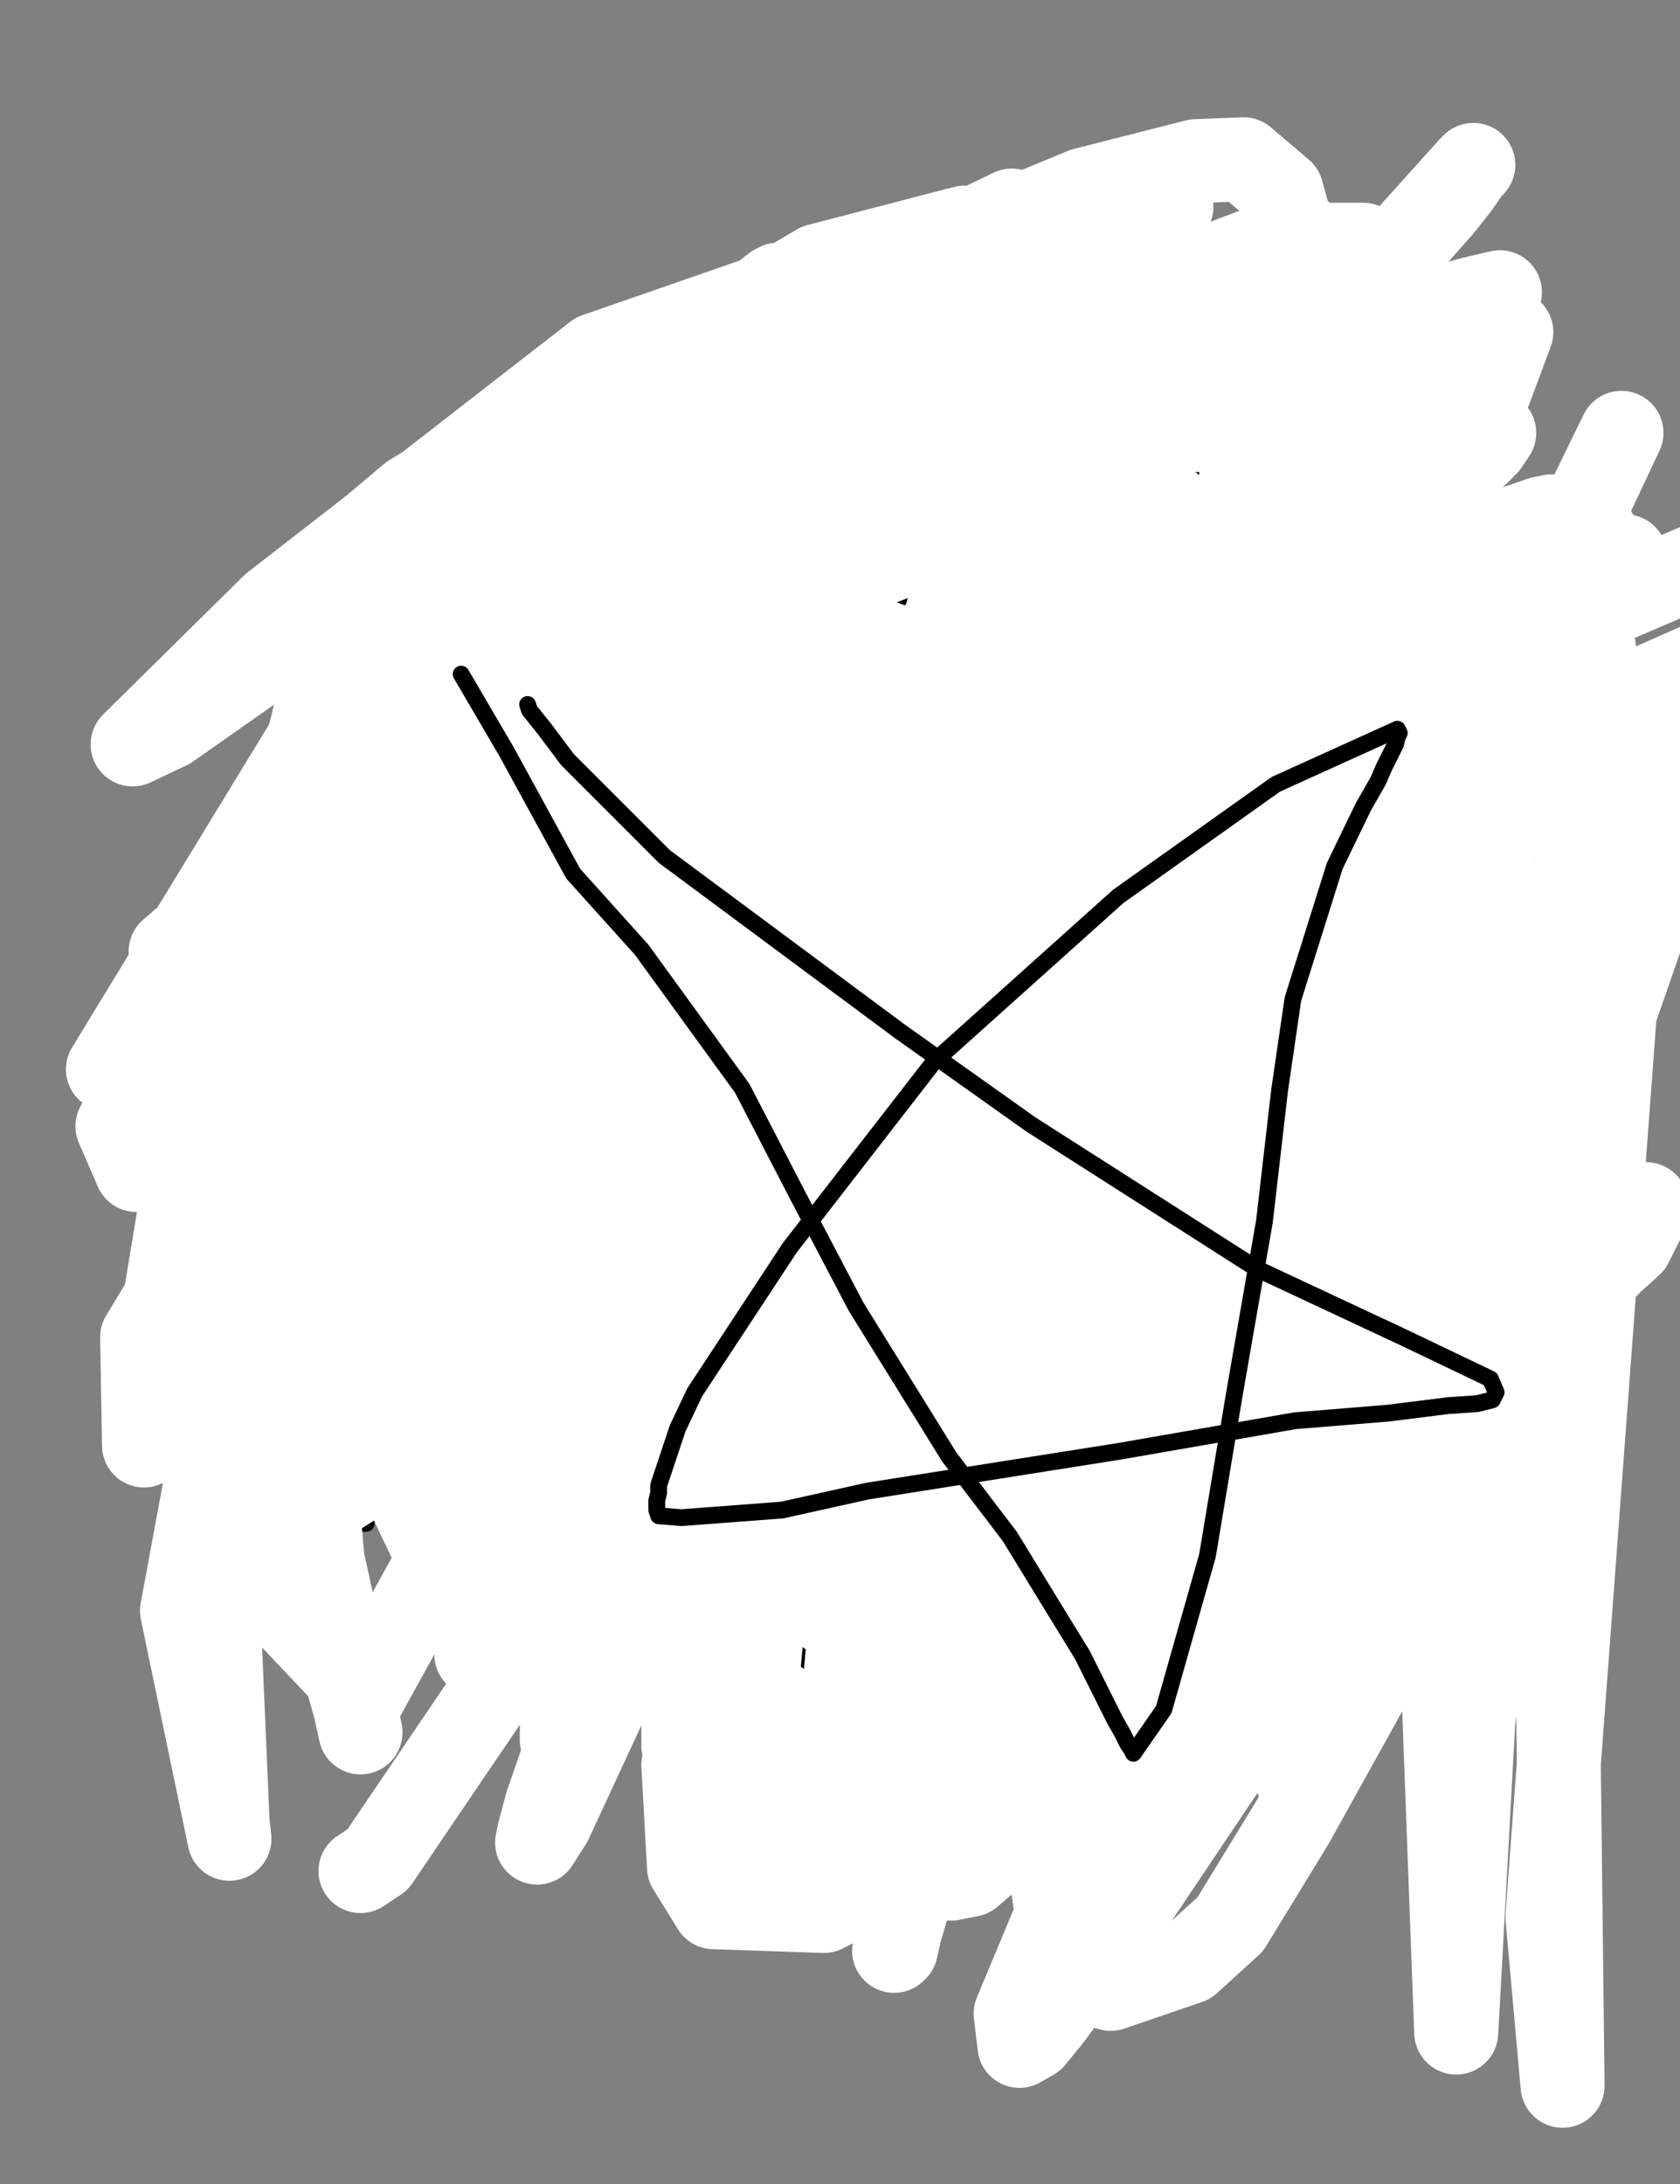
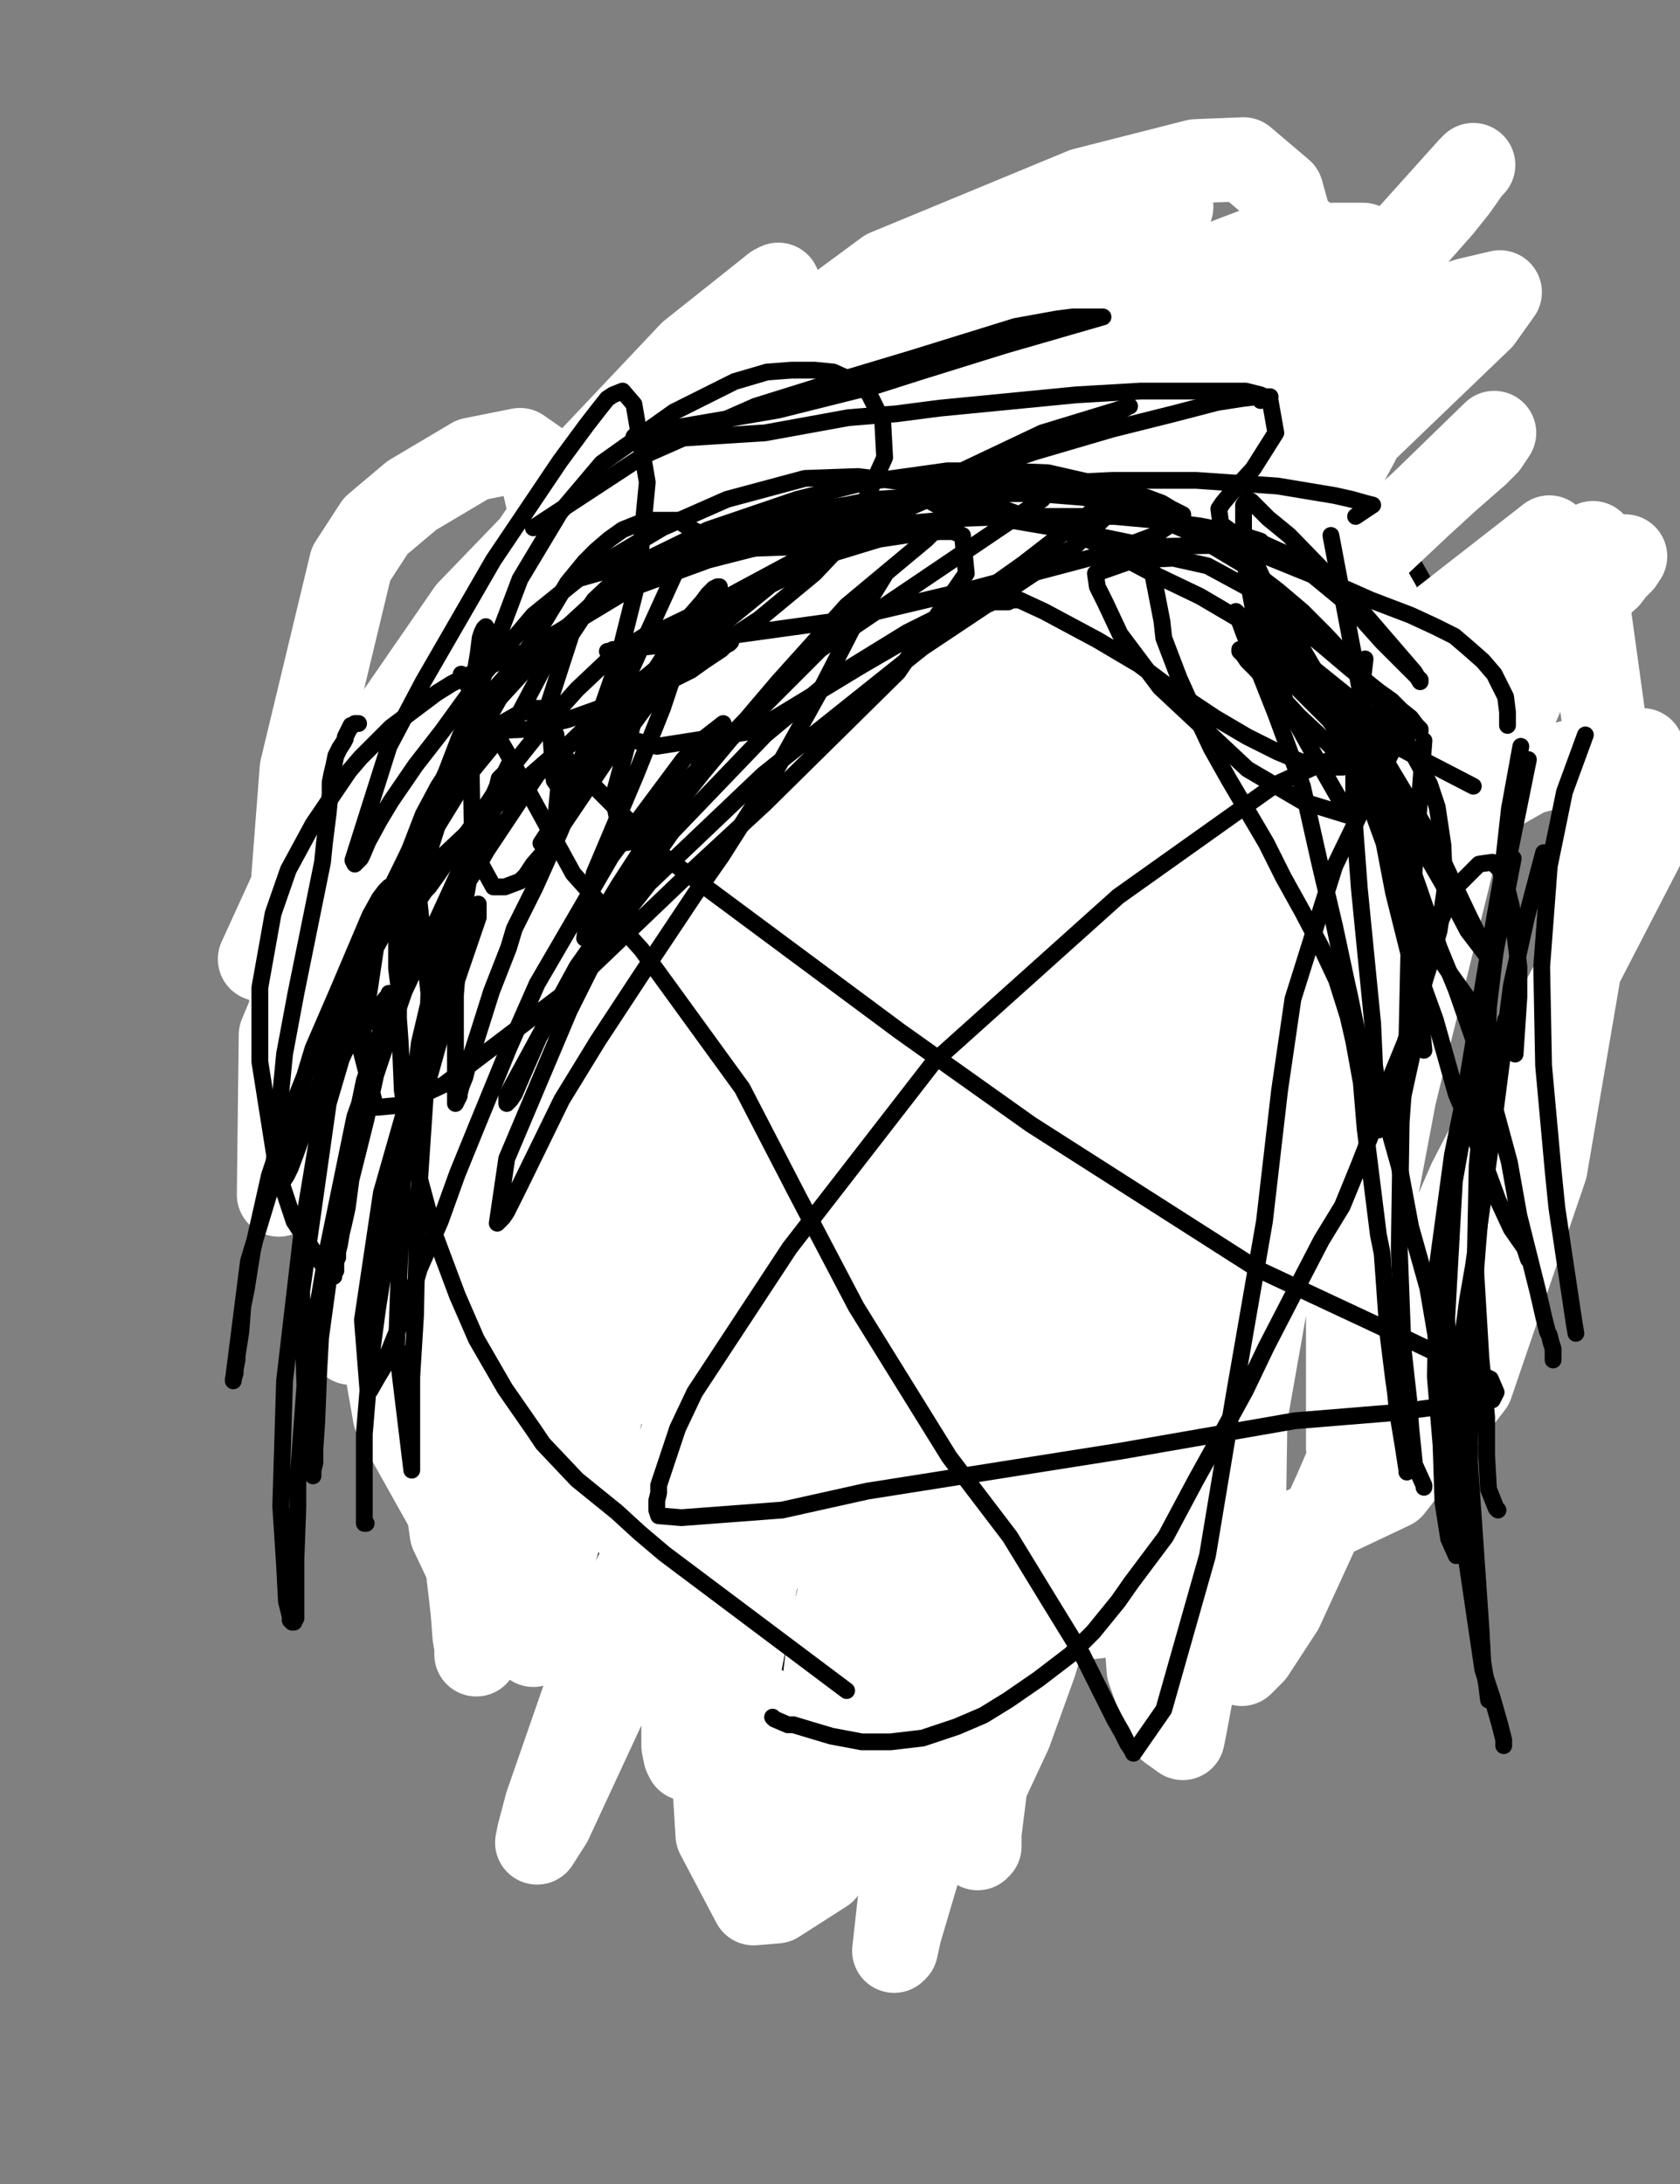
<svg xmlns="http://www.w3.org/2000/svg" baseProfile="full" height="520" version="1.1" width="400">
  <rect width="100%" height="100%" fill="#808080" stroke="none" />
  <defs>
    <style type="text/css">.path {fill: none; stroke-linejoin: round; stroke-linecap: round;}</style>
  </defs>
  <path class="path" d="M 211.08 395.73 L 195.71 388.49 L 191.64 386.69 L 188.92 384.88 L 180.33 379.90 L 171.29 373.11 L 158.18 359.09 L 146.42 344.16 L 133.31 320.64 L 127.43 309.33 L 124.72 302.09 L 117.94 276.31 L 116.58 271.79 L 110.70 250.98 L 106.18 236.50 L 101.66 224.29 L 98.49 208.91 L 97.59 205.74 L 97.14 200.77 L 97.14 194.43 L 97.14 188.10 L 98.04 180.86 L 98.95 178.15 L 100.75 173.62 L 103.01 169.10 L 105.28 165.03 L 108.44 160.05 L 111.61 155.53 L 115.22 151.01 L 120.65 146.03 L 125.17 142.41 L 130.14 138.34 L 135.57 134.27 L 141.90 130.65 L 146.87 127.94 L 150.49 126.13 L 158.63 122.06 L 164.05 119.79 L 169.93 116.63 L 175.36 114.37 L 183.50 111.20 L 190.73 108.49 L 196.16 106.22 L 203.84 103.96 L 209.27 102.15 L 216.05 100.34 L 223.74 98.53 L 226.00 98.08 L 233.69 96.72 L 239.56 95.82 L 249.06 94.91 L 257.20 94.91 L 265.34 94.91 L 272.57 97.18 L 280.26 101.25 L 287.49 106.68 L 295.18 113.46 L 299.70 118.89 L 308.29 132.01 L 315.52 146.03 L 321.40 164.58 L 325.47 179.05 L 329.99 196.70 L 333.61 211.17 L 334.97 223.84 L 334.97 234.69 L 334.06 242.84 L 333.16 246.00 L 330.45 254.14 L 326.83 262.74 L 322.31 271.33 L 317.33 279.02 L 311.91 286.26 L 305.58 294.86 L 297.89 307.07 L 289.75 317.47 L 285.68 322.45 L 273.47 341.00 L 270.76 345.52 L 264.43 356.38 L 259.46 364.97 L 255.39 372.21 L 252.68 377.64 L 249.96 381.26 L 246.35 384.42 L 241.82 387.59 L 237.76 389.40 L 233.23 390.30 L 229.16 390.30 L 227.36 390.30 L 225.09 390.30 L 223.29 389.85 L 222.38 389.40 L 221.48 388.95 L 220.57 387.14 L 220.12 377.19 L 220.12 372.66" stroke="#000000" stroke-width="4" />
  <path class="path" d="M 217.41 392.11 L 231.43 388.04" stroke="#000000" stroke-width="4" />
  <path class="path" d="M 219.22 401.61 L 221.93 385.33 L 221.93 383.07 L 221.93 381.26 L 221.93 374.47 L 221.93 372.21 L 221.48 366.33 L 221.03 360.45 L 220.57 355.02 L 220.57 351.85 L 220.12 349.14 L 220.12 346.43 L 220.12 342.81 L 220.12 341.45 L 220.12 339.19 L 220.12 337.38 L 220.12 336.02 L 220.12 334.66 L 220.12 333.76 L 220.12 331.95 L 220.12 328.78 L 221.93 325.62 L 222.38 324.71" stroke="#000000" stroke-width="4" />
  <path class="path" d="M 224.64 219.31 L 216.50 234.24 L 214.24 239.22 L 212.89 242.38 L 209.27 251.43 L 207.91 255.95 L 206.56 260.03 L 205.65 264.10 L 205.20 265.91 L 204.75 266.81 L 204.75 268.17 L 204.75 269.98 L 204.30 271.79 L 204.30 273.60 L 204.30 274.95 L 205.20 276.31 L 206.10 277.21 L 207.91 278.57 L 209.72 279.93 L 212.89 281.29 L 216.50 282.19 L 219.22 282.64 L 221.03 282.64 L 222.38 282.64 L 223.74 282.64 L 224.19 282.64 L 227.36 282.19 L 230.97 280.83" stroke="#000000" stroke-width="4" />
  <path class="path" d="M 192.99 350.95 L 185.76 336.02 L 184.85 332.85 L 183.05 328.33 L 182.14 325.62 L 181.69 321.55 L 181.69 317.93 L 181.69 316.57 L 181.69 315.21 L 181.69 313.86 L 181.69 312.95 L 182.14 312.50 L 182.14 311.59 L 182.59 311.59 L 184.40 311.14 L 186.66 311.14 L 189.83 311.14 L 192.09 311.59 L 194.35 312.50 L 196.16 313.40 L 197.51 314.31 L 198.87 314.76 L 199.77 315.67 L 200.68 316.12 L 201.58 316.57 L 202.49 317.02 L 203.39 317.47 L 203.84 317.47 L 206.10 317.47 L 208.37 316.57 L 210.17 315.67 L 213.34 313.86 L 216.96 312.05 L 220.12 310.24 L 222.83 308.43 L 225.09 306.62 L 227.81 305.26 L 230.07 303.90 L 231.88 303.00 L 233.69 301.64 L 235.49 300.74 L 237.30 299.83 L 238.21 298.93 L 239.56 298.02 L 240.02 298.02 L 240.92 297.12 L 241.82 296.67 L 242.28 296.21 L 243.18 296.21 L 244.09 296.21 L 245.44 296.21 L 247.70 297.57 L 249.51 300.29 L 251.77 302.55 L 253.13 304.81 L 254.94 307.52 L 255.84 309.33 L 256.29 310.69 L 256.75 312.05 L 256.75 312.50 L 257.20 313.86 L 257.20 314.76 L 257.20 316.12 L 257.20 317.93 L 257.20 320.64 L 256.75 323.36 L 256.29 326.97" stroke="#000000" stroke-width="4" />
  <path class="path" d="M 310.10 194.43 L 293.37 201.67 L 288.40 203.03 L 283.87 203.93 L 270.31 205.74 L 262.62 205.74 L 257.20 205.74 L 253.58 205.29 L 249.96 204.84 L 248.61 204.84 L 246.80 203.93 L 245.44 200.77 L 245.44 194.43 L 248.15 187.65 L 254.03 179.96 L 256.29 177.24 L 263.98 170.01 L 270.31 165.48 L 277.09 161.41 L 281.61 159.15 L 285.23 157.34 L 287.94 156.44 L 289.75 155.98 L 291.11 155.53 L 292.47 155.53 L 294.27 159.15 L 296.08 165.03 L 296.53 171.82 L 296.53 178.15 L 296.53 182.22 L 296.53 184.93 L 296.53 187.65 L 296.08 189.01 L 294.73 191.27 L 293.37 192.62 L 292.92 193.08" stroke="#000000" stroke-width="4" />
  <path class="path" d="M 181.24 227.46 L 167.22 231.07 L 161.34 232.88 L 152.75 234.69 L 137.83 237.86 L 131.95 238.31 L 122.91 238.76 L 117.48 237.86 L 113.41 233.34 L 110.25 218.41 L 114.32 202.58 L 120.20 192.62 L 127.88 185.84 L 140.54 180.41 L 149.13 179.51 L 156.82 180.41 L 162.70 183.58 L 166.77 187.20 L 169.48 190.36 L 173.10 194.89 L 174.00 197.15 L 175.36 203.93 L 175.36 206.65 L 174.45 210.27" stroke="#000000" stroke-width="4" />
  <path class="path eraser" d="M 260.81 338.74" stroke="#FFFFFF" stroke-width="20" />
  <path class="path eraser" d="M 259.74 337.62" stroke="#FFFFFF" stroke-width="20" />
  <path class="path eraser" d="M 213.79 426.49 L 211.08 400.71 L 213.34 379.45 L 218.31 360.45 L 233.69 316.57 L 255.84 276.31 L 268.05 255.95 L 286.59 231.07 L 298.34 216.15 L 302.86 211.62 L 306.03 208.46 L 307.39 207.10 L 307.84 208.91 L 293.82 237.86 L 273.47 278.57 L 257.20 316.12 L 244.54 351.40 L 240.02 365.88 L 238.66 371.31 L 237.76 375.83 L 236.85 378.54 L 236.40 379.45 L 236.40 378.09 L 241.82 344.16 L 258.10 294.40 L 281.61 242.84 L 304.22 206.19 L 309.65 198.96 L 315.52 191.27 L 316.43 189.91 L 317.33 189.91 L 319.59 201.67 L 315.52 234.24 L 305.13 281.29 L 292.47 335.12 L 286.14 379.45 L 283.42 404.33 L 282.07 411.57 L 281.61 413.83 L 278.45 411.57 L 273.47 397.54 L 270.76 360.00 L 277.54 307.07 L 296.53 253.69 L 315.98 212.98 L 334.06 189.46 L 339.94 183.12 L 343.56 179.96 L 346.27 178.15 L 348.08 178.15 L 349.44 193.53 L 343.11 209.81 L 324.57 252.34 L 301.06 301.64 L 284.33 344.16 L 272.12 372.21 L 266.69 380.35 L 261.27 384.88 L 252.68 385.78 L 241.37 368.14 L 238.21 326.07 L 252.68 269.98 L 265.79 240.57 L 301.96 179.96 L 311.46 169.55 L 318.24 162.77 L 321.85 159.60 L 325.92 158.70 L 329.09 169.10 L 316.43 203.93 L 293.82 252.79 L 268.50 309.78 L 249.51 365.42 L 243.18 386.23 L 232.33 420.16 L 231.43 421.97 L 230.97 422.42 L 229.16 408.40 L 229.62 369.04 L 237.30 314.76 L 259.91 257.76 L 283.87 210.72 L 295.18 194.43 L 309.19 177.24 L 318.24 165.48 L 321.85 161.41 L 326.83 157.79 L 329.09 156.89 L 329.54 159.15 L 313.26 191.72 L 279.80 234.24 L 261.72 261.38 L 225.55 315.21 L 198.87 364.07 L 180.78 393.92 L 178.98 398.90 L 178.52 400.71 L 178.07 400.71 L 180.78 369.50 L 183.95 348.69 L 202.04 296.21 L 230.07 243.29 L 258.55 195.79 L 282.52 161.86 L 301.06 138.79 L 307.84 131.56 L 310.10 127.94 L 312.81 124.32 L 313.26 122.96 L 309.19 129.75 L 277.54 167.29 L 230.97 222.03 L 191.64 286.26 L 163.15 340.09 L 151.85 371.76 L 152.75 378.09 L 153.66 382.16 L 153.66 382.61 L 157.27 372.21 L 169.03 337.83 L 189.38 296.21 L 218.31 254.14 L 232.78 234.24 L 258.10 197.60 L 281.16 170.01 L 300.15 151.46 L 310.10 141.96 L 314.62 138.34 L 316.43 137.44 L 315.52 138.34 L 281.61 171.82 L 258.55 194.43 L 216.50 256.41 L 182.14 325.62 L 166.77 380.35 L 162.70 410.66 L 162.70 415.64 L 163.15 417.90 L 163.60 418.80 L 164.05 418.80 L 173.10 398.90 L 183.05 357.73 L 202.04 310.24 L 224.19 267.26 L 234.14 249.62 L 252.68 221.57 L 265.79 203.93 L 275.74 193.98 L 284.78 184.93 L 291.11 180.86 L 293.82 179.05 L 294.73 178.60 L 296.53 182.67 L 286.59 210.27 L 259.01 247.81 L 235.95 297.12 L 216.05 339.64 L 199.77 369.95 L 194.35 380.80 L 192.09 384.42 L 191.64 384.88 L 190.28 381.71 L 192.99 352.31 L 208.82 312.05 L 235.95 265.91 L 249.96 243.74 L 276.64 204.39 L 299.25 170.01 L 316.43 151.01 L 323.66 143.77 L 325.92 141.06 L 327.28 139.25 L 327.28 138.79 L 314.62 150.10 L 277.09 191.72 L 241.82 251.43 L 218.76 310.69 L 206.56 354.57 L 202.04 377.64 L 202.04 382.16 L 202.04 383.07 L 202.04 383.97 L 203.39 379.00 L 213.79 342.81 L 230.52 294.86 L 250.87 243.74 L 266.24 199.41 L 274.38 180.41 L 285.68 146.94 L 292.92 128.84 L 296.53 118.44 L 297.44 113.01 L 297.89 109.39 L 286.59 108.94 L 270.31 118.89 L 232.33 157.34 L 174.45 245.55 L 149.13 298.02 L 136.93 334.66 L 135.57 353.66 L 135.57 359.09 L 136.02 361.81 L 137.83 361.81 L 141.00 345.97 L 154.56 281.74 L 163.15 257.31 L 193.44 186.74 L 216.50 151.46 L 237.30 124.77 L 251.32 110.75 L 257.20 104.41 L 259.91 101.70 L 262.17 99.89 L 245.44 127.94 L 207.46 174.53 L 186.66 202.12 L 151.39 260.48 L 131.05 303.90 L 121.10 336.93 L 121.10 342.35 L 120.65 345.97 L 120.65 346.43 L 127.88 310.69 L 136.47 289.88 L 156.82 238.31 L 194.35 165.03 L 219.67 130.65 L 238.21 105.32 L 252.22 91.75 L 262.17 81.80 L 264.88 79.08 L 266.24 77.27 L 266.24 76.82 L 213.34 118.44 L 164.96 170.91 L 124.72 222.48 L 98.95 257.31 L 88.09 278.12 L 84.93 280.83 L 82.67 282.64 L 80.86 282.64 L 79.96 255.50 L 102.11 199.86 L 122.01 167.74 L 143.26 144.67 L 164.05 122.96 L 202.04 95.82 L 225.09 79.08 L 242.28 66.42 L 246.80 63.25 L 249.06 61.44 L 249.96 60.99 L 229.62 77.72 L 189.83 110.29 L 145.06 152.82 L 106.18 193.08 L 76.34 235.60 L 74.08 243.74 L 73.17 249.17 L 73.63 251.43 L 92.16 255.50 L 119.29 240.12 L 167.67 193.98 L 204.75 158.70 L 236.85 130.20 L 262.62 107.58 L 268.95 103.51 L 271.21 101.70 L 273.02 100.80 L 253.58 114.37 L 212.89 147.84 L 166.32 190.36 L 111.15 246.00 L 81.76 274.05 L 74.53 280.83 L 70.46 283.10 L 66.39 284.45 L 66.84 246.45 L 94.42 180.86 L 125.62 131.56 L 141.00 108.94 L 164.51 84.06 L 179.88 71.84 L 184.40 68.23 L 185.31 67.77 L 167.67 87.68 L 118.84 142.86 L 90.81 179.51 L 70.01 215.24 L 65.49 223.38 L 62.77 227.46 L 61.87 228.36 L 76.34 196.70 L 111.61 145.58 L 149.13 106.68 L 168.58 93.56 L 178.98 89.03 L 186.66 89.03 L 191.18 101.25 L 185.76 143.32 L 164.51 198.05 L 142.80 244.19 L 133.31 264.10 L 124.27 274.05 L 109.34 276.31 L 97.59 253.69 L 99.40 220.22 L 118.84 171.36 L 143.71 140.15 L 164.51 127.48 L 180.33 121.60 L 187.57 121.60 L 192.09 125.67 L 182.59 165.93 L 153.66 212.53 L 131.05 237.86 L 103.92 256.41 L 88.09 260.48 L 82.67 242.38 L 103.01 191.27 L 141.90 144.67 L 160.89 129.75 L 172.65 125.67 L 179.88 126.58 L 183.50 151.91 L 156.82 220.22 L 141.90 250.53 L 121.55 282.64 L 109.34 291.24 L 102.56 286.26 L 121.55 220.22 L 152.75 168.20 L 180.33 134.27 L 198.42 117.53 L 202.49 114.37 L 204.30 113.91 L 184.40 149.20 L 144.16 204.39 L 114.32 246.45 L 100.30 261.83 L 94.88 265.45 L 93.07 250.53 L 112.51 203.03 L 161.79 138.34 L 186.21 115.27 L 201.13 102.60 L 204.75 100.34 L 194.80 108.49 L 150.49 149.20 L 109.80 195.79 L 94.42 212.98 L 91.71 216.60 L 90.35 217.50 L 102.56 192.17 L 149.59 131.56 L 176.72 103.51 L 184.85 95.37 L 188.02 92.20 L 187.57 93.56 L 151.85 135.63 L 116.13 190.81 L 84.48 246.91 L 76.34 272.24 L 74.98 281.29 L 74.98 284.00 L 98.49 259.57 L 144.16 194.43 L 212.89 112.56 L 253.58 70.49 L 274.38 51.94 L 278.90 49.23 L 259.91 83.61 L 212.89 156.44 L 166.77 257.76 L 155.01 298.48 L 154.56 304.36 L 172.65 272.69 L 218.31 178.60 L 267.60 108.94 L 296.99 84.96 L 306.93 81.80 L 308.74 97.18 L 260.81 164.58 L 206.56 237.86 L 164.96 285.81 L 141.00 303.90 L 128.79 307.07 L 138.73 256.86 L 193.44 177.24 L 276.19 108.94 L 334.97 75.92 L 349.44 71.39 L 357.12 69.58 L 352.60 75.92 L 285.23 140.60 L 224.19 217.05 L 190.73 271.79 L 169.93 309.33 L 159.99 326.97 L 157.27 330.14 L 173.55 270.43 L 230.52 176.79 L 289.75 108.94 L 320.50 84.96 L 325.92 79.53 L 325.02 80.89 L 258.55 145.13 L 199.32 237.41 L 191.18 276.31 L 195.25 293.50 L 209.27 303.00 L 248.15 293.50 L 303.32 237.86 L 352.60 170.91 L 374.76 136.08 L 379.28 129.29 L 373.40 139.70 L 340.39 216.60 L 324.12 302.55 L 321.40 337.38 L 320.95 344.62 L 320.95 305.71 L 345.82 204.84 L 359.38 162.32 L 366.62 147.39 L 377.92 142.86 L 383.80 185.39 L 367.97 278.12 L 350.34 329.69 L 331.35 354.12 L 296.99 370.40 L 273.93 372.66 L 261.72 351.85 L 290.66 255.50 L 332.71 201.67 L 363.90 184.03 L 385.16 178.60 L 391.03 178.60 L 391.03 201.67 L 349.89 281.29 L 317.79 355.47 L 305.13 383.07 L 298.34 393.47 L 295.63 396.19 L 296.53 337.38 L 311.91 250.53 L 306.48 241.93 L 261.72 292.60 L 223.74 380.35 L 215.60 404.78" stroke="#FFFFFF" stroke-width="20" />
  <path class="path" d="M 244.54 352.31" stroke="#000000" stroke-width="4" />
  <path class="path" d="M 243.45 351.19" stroke="#000000" stroke-width="4" />
  <path class="path" d="M 197.97 403.88 L 185.76 394.83 L 177.17 390.30 L 169.48 386.69 L 156.82 380.35 L 146.87 374.47 L 142.80 372.21 L 135.12 367.23 L 129.24 362.26 L 124.27 356.83 L 119.29 350.95 L 114.32 344.16 L 110.70 337.38 L 105.73 326.52 L 102.11 314.31 L 99.40 303.45 L 97.14 294.86 L 93.97 276.76 L 93.07 271.33 L 91.26 257.31 L 90.35 246.91 L 89.90 237.41 L 89.90 227.91 L 89.90 218.41 L 91.26 211.17 L 93.07 203.93 L 94.42 198.05 L 97.59 190.36 L 98.95 187.65 L 103.47 179.05 L 107.99 171.82 L 112.96 164.58 L 117.94 159.15 L 124.27 151.91 L 130.60 145.13 L 138.73 136.98 L 147.78 128.39 L 158.63 119.79 L 169.48 111.20 L 180.33 103.96 L 193.90 96.27 L 199.32 93.56 L 211.53 88.58 L 223.74 84.96 L 238.66 82.70 L 250.87 82.70 L 264.88 84.96 L 278.45 88.58 L 294.73 95.37 L 307.39 103.96 L 317.79 113.46 L 327.28 123.87 L 336.78 134.72 L 340.39 141.06 L 346.72 154.63 L 348.53 159.15 L 349.89 166.39 L 349.89 176.34 L 348.08 187.65 L 341.75 199.41 L 331.80 216.15 L 324.12 227.91 L 311.91 245.55 L 302.86 259.57 L 292.01 278.12 L 284.78 290.33 L 279.35 299.38 L 272.57 309.78 L 266.24 319.74 L 259.91 329.69 L 254.48 338.74 L 251.77 343.26 L 248.15 348.24 L 244.99 353.21 L 240.92 356.83 L 233.69 363.16 L 227.36 367.23 L 221.48 370.40 L 215.15 374.02 L 206.56 376.73 L 198.42 378.54 L 192.09 379.90 L 187.11 380.80 L 184.85 380.80" stroke="#000000" stroke-width="4" />
  <path class="path" d="M 176.26 384.88 L 190.73 380.35 L 199.77 374.92 L 220.57 353.21 L 229.62 340.54 L 234.59 331.05 L 240.47 322.00 L 248.15 310.24 L 254.03 302.55 L 257.65 298.48 L 258.10 298.02" stroke="#000000" stroke-width="4" />
  <path class="path eraser" d="M 223.74 279.02" stroke="#FFFFFF" stroke-width="20" />
  <path class="path eraser" d="M 223.08 279.23" stroke="#FFFFFF" stroke-width="20" />
  <path class="path eraser" d="M 198.42 384.88 L 210.63 348.24 L 220.12 327.88 L 234.14 307.52 L 268.50 268.17 L 300.60 236.95 L 312.36 227.46 L 321.40 221.12 L 325.92 218.41 L 329.09 217.50 L 329.99 219.31 L 318.69 247.81 L 297.44 291.69 L 273.02 336.47 L 251.77 373.57 L 238.21 400.26 L 233.23 407.95 L 230.97 410.66 L 227.81 411.57 L 222.38 395.73 L 222.38 378.54 L 231.43 333.31 L 250.87 282.64 L 273.93 238.76 L 285.68 218.86 L 288.85 214.34 L 290.20 212.53 L 292.47 212.08 L 295.63 217.96 L 295.63 232.43 L 285.68 275.41 L 259.01 354.57 L 246.35 396.19 L 240.47 412.47 L 234.14 426.04 L 230.52 429.21 L 226.90 429.66 L 219.67 399.80 L 224.64 355.47 L 241.82 303.45 L 262.62 260.03 L 271.67 245.55 L 282.52 232.43 L 291.11 222.93 L 301.51 217.50 L 308.29 217.05 L 310.10 218.41 L 315.52 233.34 L 305.13 265.91 L 278.00 310.69 L 263.08 337.83 L 233.23 389.40 L 209.27 427.85 L 196.16 445.49 L 184.85 452.73 L 179.43 453.18 L 170.84 436.90 L 168.58 401.16 L 172.19 357.73 L 187.57 310.69 L 199.77 287.62 L 229.62 245.55 L 259.01 210.27 L 282.07 184.93 L 293.37 172.72 L 298.34 167.74 L 300.60 165.48 L 301.06 165.03 L 289.75 176.34 L 250.42 217.50 L 207.01 277.67 L 166.32 341.45 L 141.45 397.09 L 130.14 429.66 L 128.34 436.44 L 127.88 438.71 L 131.05 433.73 L 148.68 395.73 L 173.10 338.28 L 192.09 306.62 L 235.95 237.86 L 278.45 178.15 L 317.79 138.79 L 344.46 114.37 L 351.70 108.03 L 353.96 105.77 L 355.77 103.06 L 339.49 118.89 L 294.27 161.41 L 246.35 223.84 L 207.46 294.40 L 183.95 355.47 L 175.36 400.71 L 174.91 423.33 L 177.62 427.40 L 191.18 422.87 L 216.96 385.33 L 243.18 332.40 L 259.01 303.45 L 292.92 242.38 L 325.02 189.46 L 350.34 153.72 L 359.84 141.96 L 362.55 138.79 L 363.90 137.44 L 364.36 137.44 L 351.70 161.86 L 317.79 211.62 L 299.70 242.84 L 265.79 312.05 L 244.99 376.28 L 235.04 421.97 L 233.23 436.44 L 233.23 439.61 L 232.78 440.06 L 236.40 406.59 L 249.51 348.69 L 280.26 274.05 L 315.98 205.29 L 331.80 179.96 L 354.86 146.48 L 362.55 136.98 L 366.62 131.56 L 368.43 128.39 L 368.88 127.94 L 338.13 151.91 L 286.59 207.10 L 263.53 244.19" stroke="#FFFFFF" stroke-width="20" />
  <path class="path eraser" d="M 191.64 442.33 L 191.64 428.75 L 194.35 416.09 L 197.06 393.92 L 208.82 332.40 L 226.90 280.38 L 257.65 228.81 L 268.95 216.15 L 293.37 189.46 L 306.48 177.24 L 338.13 157.79 L 351.70 150.55 L 355.77 149.20 L 358.03 149.20 L 343.11 190.81 L 326.83 213.88 L 291.56 273.14 L 254.03 340.09 L 230.52 403.42 L 223.74 427.85 L 214.24 459.97 L 213.34 464.04 L 212.89 464.49 L 215.60 440.06 L 226.45 394.38 L 244.54 336.47 L 275.28 272.24 L 311.46 209.36 L 349.89 165.03 L 367.07 151.46 L 382.89 137.44 L 384.25 135.63 L 386.06 133.82 L 386.96 132.46 L 382.44 135.17 L 349.89 168.20 L 307.39 222.93 L 271.21 278.57 L 247.25 327.43 L 237.30 350.50 L 235.95 353.21 L 235.04 353.66 L 229.62 339.19 L 228.26 299.38 L 238.66 249.62 L 260.81 189.01 L 287.04 133.36 L 312.36 89.49 L 332.71 60.99 L 343.11 49.23 L 346.72 44.70 L 349.89 40.18 L 350.79 39.27 L 349.89 40.18 L 321.85 71.39 L 277.09 118.89 L 250.42 149.20 L 190.28 229.26 L 158.63 293.95 L 139.64 342.81 L 130.60 374.92 L 127.88 387.14 L 127.43 390.76 L 126.98 391.66 L 129.24 378.09 L 131.95 357.28 L 150.49 304.81 L 183.95 241.93 L 222.83 186.74 L 261.27 142.86 L 292.92 110.75 L 311.46 95.37 L 317.79 91.30 L 320.95 89.03 L 321.85 89.03 L 317.79 96.72 L 264.43 149.20 L 242.73 176.79 L 197.51 232.88 L 163.15 293.95 L 137.38 342.81 L 125.17 372.66 L 121.10 379.90 L 118.39 382.61 L 116.13 383.07 L 107.54 364.97 L 104.82 345.97 L 111.15 296.67 L 131.05 235.60 L 157.72 180.41 L 184.85 135.63 L 211.53 102.60 L 235.04 81.34 L 249.06 68.23 L 254.94 63.70 L 258.55 60.99 L 259.01 60.54 L 258.55 61.44 L 227.81 89.94 L 184.40 135.17 L 144.16 192.62 L 112.96 241.48 L 95.33 281.74 L 87.64 304.81 L 84.93 313.86 L 84.02 317.93 L 84.02 319.28 L 83.57 319.74 L 83.57 307.98 L 93.97 267.72 L 114.32 217.05 L 140.09 171.36 L 167.67 133.36 L 191.64 106.22 L 203.39 96.72 L 210.63 94.46 L 207.91 127.48 L 199.77 147.39 L 159.53 255.50 L 154.11 281.29 L 142.80 322.45 L 140.54 337.38 L 135.57 353.21 L 131.05 359.54 L 122.91 363.16 L 106.63 359.54 L 93.97 336.93 L 86.29 293.05 L 93.52 233.34 L 110.25 179.51 L 134.21 139.25 L 159.08 112.10 L 179.88 94.91 L 193.90 88.13 L 203.84 86.32 L 207.01 86.32 L 210.17 105.32 L 204.75 122.06 L 182.14 163.22 L 156.37 212.08 L 137.38 251.43 L 122.01 282.64 L 113.87 294.40 L 103.92 302.09 L 91.71 305.26 L 84.93 303.45 L 72.27 269.52 L 71.82 252.79 L 75.43 217.50 L 80.86 201.22 L 94.88 170.91 L 111.61 147.39 L 117.94 141.06 L 122.01 137.89 L 125.62 137.44 L 131.95 150.55 L 128.34 185.84 L 118.39 235.60 L 109.34 307.52 L 109.34 345.52 L 111.15 371.76 L 112.51 383.52 L 112.96 389.40 L 113.41 392.11 L 113.41 393.47 L 113.41 393.92 L 113.41 376.28 L 113.41 309.78 L 116.58 257.76 L 116.58 217.50 L 115.22 193.08 L 110.70 179.05 L 108.44 173.17 L 107.08 170.91 L 106.18 169.55 L 101.66 173.17 L 93.97 199.86 L 91.26 230.17 L 91.26 259.57 L 91.71 290.33 L 92.16 296.67 L 92.16 299.38 L 88.09 298.93 L 75.43 277.67 L 68.20 230.17 L 71.82 183.12 L 83.57 134.27 L 89.45 125.22 L 98.04 117.98 L 112.51 109.39 L 123.81 107.13 L 128.34 110.29 L 133.76 133.36 L 126.07 185.39 L 118.39 224.74 L 113.87 255.05 L 109.80 278.12 L 107.54 285.36 L 103.01 290.33 L 97.59 292.14 L 87.64 266.36 L 93.07 224.29 L 122.91 155.98 L 148.68 122.51 L 185.31 83.61 L 211.08 64.61 L 258.10 45.16 L 284.78 38.37 L 296.08 37.92 L 305.13 45.61 L 310.55 65.06 L 304.22 105.77 L 282.07 148.75 L 266.69 173.17 L 263.08 179.05 L 261.27 179.96 L 259.01 165.48 L 263.98 127.03 L 275.28 100.34 L 292.92 74.11 L 309.19 60.99 L 317.33 58.27 L 324.57 58.27 L 328.64 68.68 L 319.59 111.65 L 303.77 150.55 L 296.08 164.13 L 291.56 167.74 L 271.21 165.48 L 248.15 141.96 L 239.56 122.96 L 234.14 100.34 L 235.49 87.22 L 244.99 77.27 L 263.53 69.58 L 282.52 69.13 L 295.18 76.37 L 306.48 89.03 L 311.46 96.27 L 313.72 106.22 L 312.81 113.91 L 308.29 116.18 L 291.56 101.25 L 283.87 91.75 L 273.02 75.46 L 272.12 72.75 L 274.83 69.58 L 289.75 67.32 L 310.10 75.01 L 315.52 79.99 L 321.85 92.20 L 323.21 105.32 L 317.33 116.18 L 286.14 127.48 L 260.36 122.06 L 244.54 112.10 L 233.23 99.44 L 229.16 87.22 L 230.97 76.37 L 244.99 66.87 L 261.72 62.34 L 278.90 61.89 L 301.06 67.32 L 316.43 72.30 L 323.21 75.01 L 328.64 78.18 L 330.45 79.53 L 331.35 82.25 L 320.05 90.39 L 285.23 100.34 L 268.05 101.70 L 259.01 101.70 L 255.39 100.80 L 254.03 99.44 L 252.68 98.08 L 251.77 94.91 L 254.48 85.87 L 270.31 72.75 L 288.85 63.25 L 301.96 58.27 L 306.93 56.92 L 310.10 56.46 L 311.00 56.46 L 307.39 61.44 L 288.40 78.18 L 273.47 88.58 L 265.79 93.56 L 259.46 96.72 L 256.29 97.18 L 253.58 97.18 L 251.32 94.46 L 257.65 82.25 L 286.59 67.32 L 301.51 65.96 L 312.81 68.23 L 315.52 70.49 L 317.33 75.46 L 316.88 80.89" stroke="#FFFFFF" stroke-width="20" />
  <path class="path" d="M 250.87 351.85" stroke="#000000" stroke-width="4" />
  <path class="path" d="M 250.23 351.19" stroke="#000000" stroke-width="4" />
  <path class="path" d="M 201.58 402.52 L 158.18 369.95 L 152.30 364.97 L 146.87 360.00 L 137.38 352.31 L 129.24 343.71 L 127.43 341.00 L 120.20 330.59 L 113.41 318.83 L 108.89 308.43 L 103.47 293.95 L 100.30 282.19 L 97.59 271.79 L 95.78 259.57 L 95.33 248.72 L 94.88 242.38 L 94.88 238.31 L 94.88 234.24 L 94.42 230.62 L 94.42 228.36 L 94.42 224.74 L 94.88 218.86 L 96.23 212.98 L 98.04 206.65 L 99.85 201.22 L 102.11 195.79 L 104.82 189.46 L 108.89 181.77 L 112.06 176.34 L 113.41 173.62 L 117.94 167.29 L 122.91 161.86 L 130.60 153.27 L 135.57 148.75 L 141.00 143.77 L 147.78 139.25 L 155.46 134.72 L 165.86 129.75 L 170.38 127.94 L 174.45 127.03 L 188.02 122.96 L 192.54 121.60 L 201.58 120.25 L 208.37 118.89 L 215.15 118.44 L 221.93 117.98 L 229.62 117.53 L 236.85 117.53 L 243.18 117.53 L 246.80 117.53 L 258.10 118.44 L 261.27 119.34 L 272.12 122.06 L 275.74 123.41 L 282.07 126.13 L 289.75 130.65 L 296.53 134.72 L 304.22 140.60 L 310.10 145.58 L 315.52 151.01 L 321.40 157.34 L 324.57 161.86 L 329.99 169.10 L 334.97 176.79 L 340.39 186.74 L 342.20 192.17 L 343.56 201.22 L 344.01 212.08 L 342.65 221.57 L 339.94 231.07 L 337.23 239.67 L 334.51 248.26 L 331.35 255.95 L 329.99 260.93 L 326.83 269.07 L 323.66 277.21 L 319.59 287.17 L 314.62 295.31 L 308.29 307.52 L 301.51 320.64 L 296.53 331.05 L 291.56 340.09 L 284.78 352.31 L 277.54 365.88 L 269.41 376.73 L 266.24 381.26 L 260.36 388.49 L 254.94 393.92 L 247.25 399.80 L 240.02 404.78 L 234.14 408.40 L 227.81 411.11 L 219.67 413.83 L 211.98 414.73 L 205.20 414.73 L 197.97 413.37 L 193.44 412.02 L 188.92 410.66 L 187.57 410.66 L 184.40 409.30 L 183.95 408.85" stroke="#000000" stroke-width="4" />
  <path class="path" d="M 248.15 118.89 L 195.25 154.63 L 179.43 170.46 L 174.00 175.89 L 167.22 184.03 L 156.82 197.15 L 153.20 201.67 L 147.33 210.72 L 143.26 217.50 L 141.45 220.67 L 140.54 222.03 L 139.64 222.93 L 139.19 223.38 L 141.45 208.00 L 151.39 184.48 L 157.72 168.65 L 159.99 161.86 L 161.34 157.34 L 161.34 155.98 L 161.79 153.72 L 161.79 152.36 L 161.79 151.01 L 161.79 150.10 L 161.34 149.65 L 154.11 151.01 L 145.52 156.44 L 137.38 164.13 L 129.69 172.72 L 122.46 181.77 L 114.32 193.98 L 108.44 202.12 L 104.37 208.00 L 102.11 211.17 L 101.21 212.08 L 100.30 213.43 L 98.95 214.34 L 98.95 212.98 L 107.08 187.20 L 124.72 155.98 L 135.12 138.79 L 139.19 133.82 L 141.90 131.10 L 145.06 128.39 L 148.23 126.13 L 152.75 124.32 L 154.56 123.87 L 159.53 123.87 L 160.89 123.87 L 161.79 123.87 L 162.70 124.77 L 164.05 125.67 L 166.77 127.03 L 169.48 128.84 L 176.26 130.65 L 189.38 130.20 L 203.84 125.22 L 220.12 118.44 L 228.26 115.27 L 235.95 111.20 L 239.56 109.39 L 242.28 107.58 L 242.73 107.58 L 243.63 107.13 L 235.04 113.91 L 220.57 128.39 L 201.58 144.22 L 185.31 162.32 L 177.62 171.36 L 164.05 185.39 L 157.72 193.53 L 153.66 198.05 L 152.75 198.96 L 150.94 200.31 L 148.23 200.77 L 145.97 189.91 L 152.75 164.58 L 164.05 146.94 L 167.22 143.32 L 168.58 141.51 L 169.93 140.15 L 170.84 139.70 L 171.29 139.70 L 164.96 151.46 L 157.72 162.77 L 144.16 181.31 L 134.67 195.34 L 130.14 202.12 L 126.98 205.74 L 125.17 208.46 L 123.81 209.81 L 120.20 211.17 L 117.48 211.17 L 112.51 202.12 L 112.06 175.43 L 112.51 163.67 L 113.87 155.53 L 114.32 151.91 L 114.77 150.55 L 115.22 149.65 L 115.67 149.20 L 116.13 150.10 L 112.96 166.39 L 106.18 184.03 L 99.85 197.60 L 90.35 217.05 L 81.76 239.22 L 76.79 255.95 L 72.72 268.17 L 70.46 274.50 L 69.10 278.12 L 68.20 279.93 L 67.30 281.29 L 66.84 282.19 L 65.03 279.02 L 67.75 250.98 L 70.46 236.50 L 76.79 205.29 L 77.24 200.77 L 78.15 193.53 L 78.60 189.01 L 78.60 186.29 L 79.05 184.03 L 79.50 182.22 L 79.96 179.96 L 80.86 178.15 L 81.76 176.79 L 82.22 175.89 L 82.22 175.43 L 82.67 174.53 L 83.12 173.62 L 83.57 172.72 L 84.02 172.72 L 84.48 172.27 L 85.38 172.27" stroke="#000000" stroke-width="4" />
  <path class="path" d="M 163.15 131.10 L 139.64 182.67 L 136.47 190.36 L 133.31 198.05 L 127.43 211.17 L 122.46 221.12 L 121.10 225.65 L 117.03 236.05 L 114.32 244.65 L 111.15 254.60 L 110.70 256.41 L 109.80 258.67 L 109.34 260.48 L 109.34 260.93 L 108.89 261.83 L 108.44 262.74 L 108.44 259.12 L 108.44 246.45 L 108.44 236.95 L 109.80 219.77 L 111.61 209.36 L 112.96 202.58 L 115.22 196.24 L 115.67 193.98 L 117.03 190.36 L 118.39 187.20 L 118.84 185.39 L 119.74 184.48 L 120.20 184.03 L 121.10 182.22 L 121.55 181.77 L 122.01 181.31 L 122.46 180.86 L 119.74 186.74 L 117.03 193.98 L 109.34 207.55 L 99.40 229.26 L 96.23 236.05 L 92.62 246.45 L 89.45 255.95 L 87.19 266.36 L 84.93 275.41 L 83.57 280.83 L 82.67 287.62 L 81.76 291.69 L 81.31 293.50 L 80.86 296.21 L 80.41 298.02 L 80.41 299.38 L 79.96 300.29 L 79.96 301.64 L 79.96 302.55 L 79.50 303.00 L 79.50 303.90 L 79.05 303.90 L 78.60 303.90 L 70.01 290.79 L 65.94 278.57 L 61.87 252.79 L 61.87 235.15 L 65.03 217.50 L 68.65 207.10 L 74.53 196.24 L 83.12 183.58 L 85.83 180.41 L 93.07 173.17 L 103.92 165.03 L 107.54 162.77 L 112.96 160.05 L 120.65 156.89 L 124.27 155.53 L 126.98 154.17 L 128.34 154.17 L 129.69 153.72 L 130.60 153.72 L 131.50 153.72 L 131.95 154.17 L 123.81 169.55 L 111.61 184.48 L 97.14 208.00 L 87.64 222.03 L 77.69 243.29 L 69.56 263.64 L 64.13 279.93 L 60.06 298.02 L 58.70 306.62 L 57.80 311.14 L 57.35 317.02 L 56.44 322.90 L 56.44 323.81 L 55.99 326.07 L 55.99 326.97 L 55.54 328.33 L 55.54 328.78 L 59.16 300.29 L 74.53 249.62 L 80.41 236.05 L 88.09 217.96 L 90.35 213.88 L 91.71 212.08 L 92.62 211.17 L 94.42 210.27 L 97.14 210.72 L 99.85 215.24 L 102.11 236.50 L 101.21 261.38 L 99.40 288.52 L 98.95 312.95 L 98.04 327.88 L 98.04 339.19 L 98.04 344.62 L 98.04 347.78 L 98.04 348.69 L 98.04 349.59 L 98.04 350.04 L 94.42 320.19 L 95.78 281.74 L 99.85 248.26 L 105.73 223.38 L 109.80 212.53 L 112.51 207.10 L 115.22 203.03 L 116.13 201.67 L 117.48 199.41 L 118.39 197.60 L 118.84 196.70 L 113.87 206.19 L 96.23 232.88 L 84.48 265.91 L 77.69 298.93 L 72.72 328.33 L 70.91 352.76 L 70.91 359.09 L 70.46 371.31 L 70.46 377.19 L 70.46 379.45 L 70.46 381.71 L 70.46 382.61 L 70.46 383.97 L 70.46 384.88 L 70.46 385.33 L 70.01 385.78 L 70.01 386.23 L 69.56 386.23 L 69.10 385.78 L 69.10 384.88 L 68.20 381.26 L 67.75 372.66 L 66.84 358.64 L 67.75 328.78 L 71.82 293.95 L 75.43 272.24 L 78.15 260.03 L 79.05 256.86 L 82.22 250.07 L 84.48 246.91 L 87.64 243.29 L 90.35 240.12 L 91.71 237.86 L 92.62 236.95 L 92.62 236.50 L 90.81 245.10 L 86.74 257.31 L 80.86 285.36 L 76.34 318.38 L 75.89 326.52 L 75.43 338.28 L 74.98 345.07 L 74.98 348.24 L 74.53 350.04 L 74.53 350.95 L 74.53 351.40 L 73.17 345.97 L 71.82 307.52 L 78.15 262.74 L 90.81 219.77 L 100.75 193.98 L 104.37 187.20 L 107.08 183.12 L 110.25 179.05 L 111.61 178.15 L 116.58 174.08 L 120.20 171.82 L 123.36 170.01 L 127.43 168.65 L 129.69 168.65 L 132.40 174.98 L 133.31 184.48 L 132.40 193.98 L 131.95 196.70 L 131.05 198.05 L 131.05 198.50 L 130.14 199.41 L 129.69 200.31 L 128.79 200.77 L 141.00 182.22 L 155.92 163.22 L 171.29 149.20 L 183.50 139.25 L 195.25 133.36 L 198.87 131.56 L 209.27 128.39 L 218.31 127.03 L 223.74 126.58 L 226.90 126.58 L 229.16 127.48 L 230.07 136.53 L 213.79 160.05 L 182.14 191.27 L 164.05 208.00 L 133.76 236.95 L 113.41 252.34 L 105.73 258.22 L 98.95 261.38 L 94.88 263.19 L 89.90 263.64 L 89.45 263.64 L 85.83 249.62 L 89.45 225.65 L 93.97 217.50 L 104.82 204.39 L 119.74 190.36 L 130.60 180.86 L 143.71 171.82 L 158.18 162.77 L 164.51 159.60 L 167.67 157.34 L 170.38 155.53 L 171.74 154.63 L 172.65 153.72 L 173.55 153.27 L 174.00 152.82 L 169.03 154.17 L 152.30 164.13 L 146.42 167.29 L 145.06 168.65 L 144.16 171.82 L 144.61 174.53 L 156.37 177.70 L 179.43 174.08 L 204.75 158.70 L 229.62 144.22 L 243.63 134.27 L 257.65 123.41 L 266.69 117.53 L 268.50 116.63 L 269.41 116.63 L 269.86 116.63 L 256.29 129.75 L 219.67 154.17 L 181.69 184.48 L 154.56 210.27 L 137.38 231.98 L 128.34 246.91 L 123.81 257.31 L 122.46 260.48 L 121.55 261.83 L 120.65 262.74 L 120.65 260.93 L 137.38 230.17 L 159.99 198.05 L 182.14 174.98 L 198.42 161.41 L 216.05 150.55 L 222.38 147.39 L 226.90 146.03 L 230.52 144.67 L 232.78 144.22 L 234.14 143.77 L 235.49 143.77 L 236.40 143.32 L 238.21 143.32 L 239.11 143.32 L 240.02 143.32 L 240.92 142.86 L 242.73 142.86 L 248.61 145.58 L 261.27 152.36 L 271.21 158.24 L 278.45 163.67 L 289.30 170.91 L 296.99 175.43 L 304.22 179.05 L 309.65 181.31 L 313.72 182.22 L 316.88 182.67 L 318.69 182.67 L 319.59 182.67 L 320.05 182.22 L 320.05 180.86 L 315.98 176.79 L 309.19 170.46 L 304.22 165.03 L 298.80 159.15 L 296.99 157.34 L 296.08 155.98 L 295.18 155.08 L 295.18 154.63 L 296.99 154.63 L 302.86 158.70 L 308.74 163.67 L 316.43 171.36 L 319.14 174.98 L 322.31 178.15 L 323.66 179.51 L 325.02 180.86 L 325.47 180.86 L 324.12 177.24 L 314.62 162.32 L 301.96 140.60 L 299.25 134.72 L 296.99 130.65 L 296.08 129.29 L 296.08 128.39 L 296.08 127.94 L 297.44 127.94 L 306.48 132.01 L 313.72 137.89 L 321.40 144.22 L 329.09 152.82 L 332.25 155.98 L 335.42 159.15 L 337.23 160.96 L 338.13 161.86 L 338.13 162.32 L 336.78 160.05 L 322.76 143.77 L 306.93 127.48 L 301.96 123.41 L 299.70 121.15 L 297.89 119.34 L 296.99 118.89 L 296.08 120.25 L 296.08 132.46 L 298.34 144.67 L 306.48 168.20 L 311.00 176.34 L 315.07 183.58 L 318.69 189.91 L 320.50 191.72 L 320.95 192.62 L 321.85 194.43 L 310.10 190.81 L 296.99 183.12 L 276.19 163.67 L 266.69 151.01 L 263.08 143.32 L 261.27 139.70 L 260.81 136.53 L 269.86 133.36 L 279.35 132.91 L 287.49 134.72 L 298.34 140.60 L 305.13 145.58 L 315.52 154.17 L 321.40 159.15 L 328.18 164.58 L 331.35 166.84 L 333.61 169.10 L 335.87 170.91 L 337.23 172.72 L 338.13 173.62 L 338.13 174.08 L 334.06 174.08 L 321.85 167.74 L 318.24 165.03 L 315.98 162.77 L 315.07 161.86 L 314.62 161.41 L 315.07 161.86 L 319.59 167.29 L 329.99 181.31 L 335.42 190.36 L 341.75 201.22 L 345.37 208.91 L 349.89 218.41 L 352.60 223.84 L 353.51 226.55 L 354.41 228.36 L 355.31 229.26 L 349.44 221.57 L 344.46 212.08 L 337.68 200.31 L 333.61 191.72 L 330.90 187.20 L 329.54 185.84 L 329.99 189.91 L 332.71 197.15 L 337.68 211.17 L 342.65 225.65 L 346.72 235.60 L 353.51 255.05 L 359.38 276.76 L 361.64 289.43 L 364.81 302.09 L 366.17 307.52 L 367.52 313.40 L 367.97 315.21 L 368.43 317.02 L 368.88 317.93 L 369.33 319.74 L 369.78 321.09 L 369.78 322.00 L 369.78 323.36 L 369.78 323.81" stroke="#000000" stroke-width="4" />
  <path class="path" d="M 273.47 131.56 L 276.64 147.84 L 277.09 151.91 L 280.71 161.41 L 284.78 170.46 L 288.40 178.15 L 292.47 185.39 L 296.99 193.08 L 301.51 200.77 L 305.58 208.91 L 310.10 217.05 L 314.62 225.65 L 318.24 233.34 L 320.95 241.93 L 322.31 247.81 L 324.12 257.76 L 325.02 268.62 L 328.18 293.95 L 329.09 298.48 L 330.45 317.47 L 331.80 328.33 L 332.25 331.50 L 332.71 336.02 L 334.06 344.16 L 334.97 350.04 L 334.97 350.50" stroke="#000000" stroke-width="4" />
  <path class="path" d="M 325.02 156.89 L 322.76 176.34 L 322.31 184.48 L 322.31 193.53 L 323.66 211.62 L 326.83 243.74 L 327.28 253.69 L 328.18 260.03 L 333.16 277.67 L 335.87 292.14 L 339.94 306.62 L 342.65 322.45 L 345.82 330.59 L 348.08 336.47 L 348.98 337.83" stroke="#000000" stroke-width="4" />
  <path class="path" d="M 339.04 176.34 L 335.87 218.41 L 335.42 227.46 L 334.97 248.26 L 333.61 267.26 L 333.16 297.12 L 334.06 321.09 L 335.42 333.31 L 335.87 339.64 L 336.78 348.69 L 339.04 353.66 L 339.04 354.12" stroke="#000000" stroke-width="4" />
  <path class="path" d="M 362.10 177.70 L 359.38 192.62 L 357.57 208.91 L 354.41 227.00 L 348.98 259.57 L 345.82 274.95 L 342.20 301.64 L 341.75 327.88 L 343.11 344.16 L 343.56 357.73 L 344.91 366.33 L 346.72 370.40" stroke="#000000" stroke-width="4" />
  <path class="path" d="M 367.52 203.03 L 363.45 218.41 L 359.84 234.69 L 355.77 266.36 L 353.96 279.48 L 350.79 301.64 L 349.44 309.33 L 347.18 326.52 L 347.63 339.64 L 348.08 349.59 L 348.53 354.12 L 348.53 355.02" stroke="#000000" stroke-width="4" />
  <path class="path" d="M 350.79 187.20 L 337.68 180.41 L 330.90 176.79 L 327.73 174.98 L 316.43 168.20 L 311.46 164.13 L 306.93 160.05 L 302.41 155.08 L 297.44 148.29 L 295.63 146.94 L 295.18 146.48 L 294.27 145.58 L 296.08 150.55 L 303.77 170.01 L 310.10 187.20 L 314.17 205.29 L 317.79 220.67 L 320.50 233.34 L 321.40 237.41 L 324.57 252.79 L 325.02 259.57 L 325.92 262.74 L 326.83 266.36 L 327.73 268.17 L 328.18 269.07 L 334.06 260.93 L 338.13 242.38 L 336.78 215.69 L 335.42 209.81 L 333.16 204.84 L 331.80 203.03 L 331.35 201.67 L 330.45 200.77 L 329.99 200.31 L 329.54 200.31 L 331.35 207.10 L 335.87 216.60 L 341.30 226.10 L 345.37 231.98 L 349.89 238.31 L 353.51 243.29 L 355.77 246.00 L 357.57 247.81 L 358.48 249.17 L 359.84 250.53 L 360.74 250.98 L 361.64 237.41 L 361.64 230.17 L 359.84 215.69 L 358.93 212.08 L 358.48 209.36 L 357.57 208.46 L 357.12 207.10 L 356.22 206.19 L 355.31 205.29 L 352.15 205.74 L 346.27 211.62 L 340.85 224.29 L 338.58 236.50 L 338.13 245.55 L 338.13 246.91 L 338.13 248.26 L 338.58 249.62 L 339.04 250.07 L 337.68 236.05 L 331.80 212.53 L 329.54 200.77 L 321.85 179.51 L 316.43 167.29 L 308.29 154.17 L 306.48 151.46 L 304.22 148.75 L 302.41 146.48 L 301.51 145.58 L 300.15 144.67 L 299.25 144.67 L 299.25 145.58 L 301.51 151.01 L 305.58 157.34 L 309.19 160.96 L 315.52 165.93 L 320.05 169.10 L 325.02 170.91 L 326.38 171.36 L 326.83 171.36 L 325.02 169.10 L 306.48 154.17 L 285.68 141.96 L 275.28 136.98 L 259.91 128.84 L 232.78 118.89 L 226.45 117.08 L 215.60 114.82 L 204.30 113.46 L 191.64 113.91 L 173.10 118.89 L 157.72 125.67 L 138.73 136.98 L 126.98 146.48 L 114.77 160.96 L 105.28 174.08 L 98.95 182.22 L 93.07 190.81 L 90.35 195.34 L 87.64 200.31 L 86.29 203.48 L 85.83 204.39 L 84.93 205.29 L 84.48 205.74 L 84.02 204.84 L 92.62 177.70 L 100.75 162.32 L 117.48 133.36 L 133.31 109.84 L 139.64 101.25 L 142.80 97.18 L 144.61 94.91 L 145.97 94.01 L 148.23 93.11 L 150.94 96.27 L 154.11 114.82 L 151.85 138.34 L 146.87 158.24 L 143.26 168.65 L 138.73 179.96 L 136.93 184.48 L 135.57 187.20 L 135.12 188.10 L 134.21 189.01 L 131.95 185.84 L 130.60 167.74 L 136.02 151.01 L 141.45 142.86 L 149.13 135.63 L 168.58 126.13 L 189.83 118.89 L 206.10 114.82 L 225.55 112.10 L 238.21 112.10 L 249.51 112.56 L 259.46 114.82 L 268.50 117.53 L 273.02 118.44 L 276.64 119.79 L 278.90 121.15 L 279.80 121.60 L 281.61 122.51 L 281.61 122.96 L 274.83 127.48 L 262.62 132.01 L 231.88 140.15 L 199.32 147.84 L 169.93 151.91 L 156.82 153.72 L 152.30 154.17 L 149.13 154.63 L 146.87 154.63 L 145.97 154.63 L 145.06 155.08 L 144.61 155.08 L 146.87 155.08 L 167.67 145.13 L 192.09 132.01 L 207.46 124.77 L 228.26 115.72 L 240.02 110.29 L 250.42 104.87 L 259.91 100.34 L 264.88 98.53 L 267.14 97.63 L 268.05 97.18 L 268.50 96.72 L 268.95 96.72 L 248.15 103.06 L 213.79 119.34 L 177.17 141.96 L 141.45 171.36 L 127.88 184.48 L 116.13 202.12 L 109.34 212.98 L 104.37 221.12 L 101.66 226.10 L 100.30 228.36 L 99.40 230.17 L 98.49 231.07 L 97.59 231.53 L 96.68 222.03 L 104.37 191.72 L 114.77 161.86 L 123.81 137.89 L 133.31 122.06 L 143.26 110.29 L 160.44 98.08 L 174.91 90.84 L 182.59 88.58 L 188.47 88.13 L 193.90 88.13 L 198.42 88.58 L 203.39 90.84 L 205.20 91.75 L 207.01 94.01 L 210.17 100.34 L 210.63 108.94 L 202.04 127.94 L 193.90 136.53 L 180.78 147.39 L 159.99 160.96 L 147.78 166.84 L 135.12 171.36 L 125.62 173.62 L 115.67 174.08 L 113.41 173.62 L 112.51 172.72 L 112.51 170.01 L 126.07 154.63 L 150.04 140.15 L 168.58 133.36 L 188.02 128.39 L 203.84 125.67 L 229.62 123.41 L 241.37 122.96 L 255.84 122.96 L 265.34 122.96 L 275.28 123.87 L 285.68 125.22 L 290.20 126.13 L 293.37 127.03 L 296.53 127.94 L 298.80 128.39 L 300.15 128.84 L 293.37 129.75 L 272.57 130.20 L 269.41 129.29 L 254.03 126.13 L 224.64 121.15 L 221.48 119.34 L 221.03 118.89 L 220.57 117.98 L 222.83 117.08 L 237.30 115.72 L 264.88 114.37 L 284.78 114.37 L 304.22 115.72 L 317.79 117.98 L 321.85 118.89 L 325.02 119.79 L 326.83 120.25 L 322.76 122.96" stroke="#000000" stroke-width="4" />
  <path class="path" d="M 137.38 137.89 L 155.01 132.91 L 193.90 124.32 L 208.82 120.25 L 246.35 107.58 L 264.88 102.15 L 279.35 98.53 L 289.75 95.82 L 295.63 94.91 L 299.25 94.46 L 301.51 94.46 L 301.96 94.46 L 302.41 94.46 L 300.15 95.37" stroke="#000000" stroke-width="4" />
  <path class="path" d="M 126.98 125.67 L 153.20 108.49 L 179.88 96.72 L 194.35 92.20 L 216.96 85.42 L 241.82 77.72 L 251.77 75.92 L 255.39 75.46 L 258.55 75.46 L 259.91 75.46 L 261.27 75.46 L 262.62 75.46 L 239.11 82.25 L 218.76 88.58 L 208.82 91.75 L 185.31 97.63 L 156.37 102.60 L 152.75 103.06 L 151.39 103.51 L 150.94 103.96 L 153.66 104.87 L 182.14 103.06 L 202.04 99.44 L 213.34 98.53 L 223.74 97.18 L 256.29 94.01 L 271.67 93.11 L 283.42 93.11 L 291.56 93.11 L 296.53 93.11 L 300.15 94.01 L 301.96 94.91 L 302.41 95.37 L 303.77 103.06 L 298.34 111.65 L 293.37 117.08 L 291.11 119.79 L 290.20 121.15 L 290.66 124.77 L 301.51 132.46 L 318.24 139.25 L 326.38 142.86 L 335.87 146.48 L 341.75 149.20 L 346.27 151.46 L 349.44 154.17 L 353.05 157.34 L 355.77 160.51 L 358.48 165.93 L 358.93 169.55 L 358.93 171.36 L 358.93 172.72" stroke="#000000" stroke-width="4" />
  <path class="path" d="M 316.88 127.48 L 325.02 170.46 L 327.73 188.55 L 331.80 208.46 L 335.87 226.55 L 341.75 242.84 L 346.72 260.48 L 351.70 272.24 L 356.67 285.81 L 359.84 292.60 L 363.00 297.12 L 363.90 299.83" stroke="#000000" stroke-width="4" />
  <path class="path" d="M 377.47 174.98 L 372.50 188.55 L 368.88 206.19 L 367.07 230.17 L 367.52 253.69 L 369.78 278.57 L 370.69 287.62 L 374.76 314.76 L 375.21 317.47" stroke="#000000" stroke-width="4" />
-   <path class="path" d="M 334.06 164.13 L 332.71 181.77 L 333.16 204.84 L 334.97 236.95 L 336.78 265.00 L 338.58 290.79 L 341.30 309.33 L 345.37 333.76 L 348.53 345.52 L 353.05 356.38" stroke="#000000" stroke-width="4" />
  <path class="path" d="M 363.90 180.86 L 358.03 209.81 L 354.41 239.67 L 353.96 252.34 L 351.70 277.67 L 351.24 300.74 L 352.60 323.36 L 353.96 337.38 L 353.96 346.43 L 354.41 354.57 L 356.22 359.09 L 356.67 359.54" stroke="#000000" stroke-width="4" />
  <path class="path" d="M 360.29 204.39 L 355.31 230.17 L 346.27 281.29 L 344.46 313.86 L 345.82 344.16 L 348.98 369.95 L 353.05 397.54 L 355.31 404.33 L 357.12 410.66 L 358.03 414.28 L 358.03 415.64" stroke="#000000" stroke-width="4" />
  <path class="path" d="M 358.48 242.84 L 354.86 259.57 L 351.70 298.02 L 350.34 315.67 L 349.89 348.24 L 352.60 387.59 L 353.05 395.73 L 353.96 401.16 L 354.41 404.78" stroke="#000000" stroke-width="4" />
  <path class="path" d="M 210.63 136.98 L 203.39 148.75 L 195.71 163.67 L 184.40 184.03 L 171.74 203.93 L 165.41 212.98 L 152.75 231.98 L 142.35 247.81 L 133.76 261.83 L 123.81 282.19 L 122.01 285.81 L 120.65 288.52 L 119.74 289.88 L 118.84 290.79 L 118.39 291.24 L 120.65 275.86 L 135.57 240.57 L 142.80 226.10 L 151.39 208.46 L 158.63 196.24 L 164.96 185.39 L 168.58 178.60 L 170.38 175.43 L 171.29 174.08 L 171.74 172.72 L 172.19 172.27 L 168.12 175.43 L 162.70 180.86 L 145.52 203.93 L 127.88 234.24 L 121.10 249.62 L 113.87 267.26 L 108.89 279.48 L 104.82 290.79 L 99.85 302.09 L 97.59 309.78 L 93.97 318.38 L 92.16 322.90 L 91.26 325.62 L 89.90 327.88 L 88.09 331.05 L 87.64 331.50 L 86.29 314.31 L 90.81 284.00 L 99.85 252.34 L 107.54 229.72 L 109.80 224.29 L 112.51 217.50 L 113.41 215.69 L 113.87 215.24 L 113.87 218.41 L 107.99 235.60 L 102.56 255.05 L 96.23 276.31 L 92.62 294.40 L 89.90 311.59 L 88.09 325.16 L 86.74 341.45 L 86.74 352.31 L 86.74 361.35 L 86.74 362.26 L 86.74 362.71 L 87.19 362.71" stroke="#000000" stroke-width="4" />
  <path class="path eraser" d="M 234.14 345.97" stroke="#FFFFFF" stroke-width="20" />
  <path class="path eraser" d="M 233.94 345.76" stroke="#FFFFFF" stroke-width="20" />
-   <path class="path eraser" d="M 207.91 428.75 L 221.03 409.76 L 253.58 370.40 L 268.50 353.21 L 298.34 326.52 L 315.98 313.40 L 345.82 300.74 L 349.89 299.83 L 352.60 305.26 L 339.04 330.14 L 309.65 363.62 L 279.35 396.64 L 257.20 423.33 L 240.47 438.25 L 234.14 443.68 L 230.97 446.40 L 226.45 447.30 L 226.90 414.73 L 243.18 382.61 L 265.34 354.12 L 284.78 334.21 L 317.79 320.19 L 333.61 322.45 L 339.94 335.12 L 339.94 356.38 L 325.92 401.16 L 307.84 433.73 L 292.92 458.16 L 282.97 467.21 L 264.43 473.54 L 253.58 470.37 L 246.35 416.99 L 269.86 363.16 L 289.30 336.02 L 303.77 323.36 L 316.88 312.95 L 336.32 302.09 L 345.82 298.48 L 355.31 294.86 L 358.48 294.86 L 359.84 301.19 L 337.68 339.19 L 281.61 389.85 L 245.44 421.52 L 217.86 443.68 L 196.16 454.99 L 169.93 454.09 L 164.05 444.59 L 162.70 420.16 L 175.36 390.76 L 216.50 341.45 L 254.03 312.50 L 287.04 291.24 L 320.50 282.19 L 334.97 280.38 L 345.37 279.93 L 352.60 279.93 L 359.38 283.55 L 363.00 300.29 L 353.51 328.33 L 331.35 364.07 L 290.66 421.97 L 266.69 457.71 L 249.96 480.32 L 245.89 485.30 L 242.73 487.11 L 241.82 479.42 L 254.48 449.11 L 332.25 347.78 L 366.17 318.38 L 383.80 300.29 L 388.32 296.21 L 391.94 288.98 L 391.94 286.71 L 379.28 289.88 L 348.53 311.59 L 318.69 345.52 L 287.04 397.99 L 256.29 440.97 L 233.23 420.61 L 218.76 392.11 L 206.56 359.54 L 195.25 328.78 L 189.83 313.86 L 178.98 287.17 L 170.84 265.45 L 168.58 233.79 L 178.98 208.46 L 210.17 169.10 L 234.14 146.94 L 251.32 135.17 L 273.93 130.65 L 296.99 133.82 L 313.26 141.06 L 320.50 147.84 L 316.43 178.60 L 276.19 229.72 L 234.59 282.64 L 204.75 318.83 L 185.31 342.35 L 172.65 355.93 L 165.41 362.71 L 159.08 366.78 L 152.30 362.71 L 160.44 307.52 L 210.63 240.57 L 268.95 183.58 L 338.58 135.63 L 351.24 128.84 L 367.07 123.41 L 369.33 122.96 L 283.87 188.55 L 259.01 208.91 L 197.51 274.95 L 168.12 313.40 L 137.83 355.93 L 118.39 374.47 L 107.99 378.54 L 98.49 358.64 L 113.87 322.90 L 171.74 256.41 L 272.57 177.24 L 308.29 158.70 L 338.13 146.48 L 351.70 144.22 L 354.86 145.58 L 310.55 180.86 L 226.45 240.12 L 162.25 303.00 L 114.77 347.78 L 104.82 351.40 L 84.02 338.74 L 80.41 298.93 L 111.15 246.00 L 162.70 194.43 L 211.98 161.41 L 254.94 144.22 L 274.38 142.41 L 283.42 144.67 L 271.21 173.62 L 212.43 218.86 L 148.23 274.95 L 106.63 319.74 L 86.29 338.74 L 63.68 340.54 L 52.37 321.55 L 76.79 251.88 L 132.40 196.70 L 191.64 164.13 L 235.04 152.36 L 264.88 157.34 L 272.57 174.08 L 259.01 205.74 L 192.09 272.69 L 137.38 322.90 L 108.89 340.54 L 80.41 336.93 L 66.84 309.33 L 92.62 259.12 L 141.90 227.91 L 192.99 208.46 L 233.23 204.39 L 253.13 205.74 L 264.88 210.27 L 259.46 227.46 L 210.63 259.57 L 150.04 293.95 L 82.22 326.97 L 55.54 333.76 L 44.69 334.21 L 41.07 334.21 L 42.88 330.14 L 96.23 286.26 L 147.78 252.34 L 205.65 222.03 L 230.97 208.00 L 250.42 198.96 L 257.65 194.43 L 261.72 182.67 L 254.48 172.72 L 228.71 160.05 L 210.17 152.82 L 185.31 148.29 L 160.89 149.65 L 117.94 161.86 L 95.78 178.60 L 70.91 222.48 L 63.68 280.83 L 70.46 346.88 L 79.50 388.95 L 84.93 407.95 L 85.83 412.47 L 76.79 371.31 L 69.56 288.52 L 88.09 169.55 L 136.47 97.63 L 194.80 63.25 L 229.62 54.20 L 261.27 56.92 L 269.41 87.22 L 227.36 161.41 L 157.27 260.48 L 118.39 320.19 L 105.28 328.33 L 70.01 295.31 L 65.03 240.57 L 139.64 124.77 L 179.88 101.25 L 258.10 75.46 L 274.83 78.63 L 280.26 95.82 L 236.85 155.08 L 148.23 250.07 L 105.73 296.21 L 83.57 302.55 L 66.84 283.55 L 80.41 212.53 L 153.20 129.29 L 179.43 112.10 L 196.16 107.13 L 205.20 109.84 L 197.51 160.51 L 137.83 265.00 L 108.44 319.28 L 87.19 351.40 L 78.60 356.83 L 68.20 337.38 L 88.09 257.31 L 140.09 180.41 L 197.51 135.17 L 222.83 124.32 L 233.23 121.60 L 224.64 148.75 L 148.23 239.22 L 91.26 319.74 L 70.01 355.02 L 64.58 362.71 L 59.61 369.50 L 60.06 358.19 L 89.90 274.50 L 150.49 179.96 L 192.99 136.53 L 199.77 126.58 L 201.13 123.87 L 133.76 187.20 L 74.98 287.17 L 52.37 391.66 L 54.18 433.73 L 54.63 437.80 L 43.33 383.52 L 65.94 261.38 L 124.27 184.03 L 175.81 139.25 L 209.72 116.18 L 224.64 107.58 L 223.29 113.91 L 134.21 219.31 L 79.05 312.95 L 57.80 349.59 L 35.64 331.50 L 48.30 255.05 L 133.31 146.48 L 256.29 85.87 L 296.53 76.82 L 300.60 79.08 L 177.17 149.65 L 60.96 230.17 L 28.86 253.24 L 25.70 254.60 L 74.53 174.53 L 171.29 93.56 L 234.59 53.75 L 240.92 50.13 L 199.32 70.03 L 87.19 140.15 L 40.17 173.17 L 31.58 177.24 L 65.03 144.22 L 141.90 84.51 L 227.81 54.65 L 249.51 52.39 L 252.68 63.25 L 183.50 130.65 L 99.85 236.95 L 79.96 269.52 L 67.75 279.93 L 58.25 278.12 L 93.07 198.96 L 192.09 125.22 L 235.95 101.70 L 249.51 94.01 L 257.65 90.39 L 201.58 139.70 L 89.45 260.03 L 38.81 337.83 L 34.29 344.16 L 33.84 318.38 L 110.25 192.17 L 216.96 113.46 L 263.08 92.20 L 271.67 88.58 L 172.19 149.20 L 64.13 241.93 L 32.48 278.57 L 27.96 268.17 L 75.43 180.86 L 195.71 115.72 L 258.55 103.51 L 278.45 120.25 L 272.12 152.82 L 141.00 194.89 L 40.62 226.55 L 100.30 174.98 L 248.15 119.79 L 292.01 140.60 L 221.48 206.19 L 241.82 230.17 L 413.64 154.17 L 431.27 122.96 L 294.27 181.77 L 233.23 260.03 L 232.33 263.64 L 303.77 146.48 L 334.97 137.44 L 336.78 233.79 L 325.47 367.69 L 319.14 379.00 L 341.30 192.62 L 365.71 132.46 L 351.70 227.91 L 345.82 382.16 L 335.42 384.88 L 328.64 218.41 L 380.18 127.48 L 374.30 220.22 L 350.79 409.76 L 346.72 483.94 L 342.20 362.71 L 404.15 184.48 L 385.16 231.98 L 368.43 456.35 L 372.04 496.61 L 369.78 303.45 L 402.79 163.22 L 340.85 262.74 L 309.65 426.04 L 305.58 413.37 L 357.57 163.67 L 386.06 103.06 L 320.05 238.31 L 294.73 408.40 L 296.53 400.71 L 339.94 160.96 L 338.13 125.22 L 264.43 307.98 L 261.27 364.07 L 335.87 131.56 L 359.84 79.08 L 290.20 265.45 L 286.14 345.52 L 286.59 155.08 L 298.34 100.80 L 292.47 210.27 L 311.00 309.78 L 298.80 248.72 L 314.62 86.77 L 316.88 90.84 L 314.17 231.98 L 311.91 199.86 L 333.61 66.87 L 340.39 87.68 L 328.64 227.46 L 323.66 187.20 L 333.16 100.34 L 287.94 184.93 L 235.49 347.33 L 218.31 350.95 L 254.03 155.98 L 261.27 140.15 L 208.82 314.76 L 197.97 436.44 L 195.71 450.02 L 159.53 342.81 L 178.98 217.05 L 197.97 207.10 L 180.78 395.28 L 174.91 437.80 L 183.95 272.24 L 203.39 228.81 L 163.15 363.62 L 133.76 414.28 L 134.67 266.36 L 199.32 179.51 L 159.08 272.24 L 86.74 403.42 L 54.18 369.04 L 112.96 232.43 L 155.01 267.72 L 115.67 404.78 L 89.90 442.78 L 85.83 445.49" stroke="#FFFFFF" stroke-width="20" />
  <path class="path" d="M 251.77 343.26" stroke="#000000" stroke-width="4" />
  <path class="path" d="M 251.59 343.05" stroke="#000000" stroke-width="4" />
  <path class="path" d="M 109.80 160.51 L 120.65 179.05 L 136.47 208.00 L 152.75 226.10 L 176.72 259.12 L 189.83 284.45 L 203.84 311.14 L 226.00 346.88 L 240.47 365.88 L 250.42 382.16 L 257.65 393.92 L 265.34 409.30 L 267.14 412.47 L 268.50 415.18 L 269.41 416.54 L 269.86 417.45 L 277.09 407.04 L 287.49 370.40 L 293.82 332.40 L 301.06 290.79 L 304.67 259.57 L 307.84 237.86 L 317.79 206.19 L 324.57 192.17 L 328.18 185.84 L 329.54 182.67 L 331.35 179.05 L 332.25 177.24 L 332.71 175.43 L 333.16 174.53 L 332.71 173.62 L 303.77 186.74 L 266.24 213.43 L 222.38 252.79 L 188.02 297.12 L 165.41 331.50 L 161.34 340.09 L 157.72 350.95 L 156.82 353.66 L 156.82 355.47 L 156.37 357.28 L 156.37 358.19 L 156.37 359.54 L 156.82 360.90 L 162.25 361.35 L 186.21 359.54 L 206.56 355.02 L 266.69 345.52 L 308.29 338.28 L 330.45 336.47 L 344.91 334.66 L 351.70 334.21 L 353.51 333.76 L 355.31 333.31 L 356.22 331.50 L 354.86 328.33 L 334.06 318.38 L 299.25 302.09 L 245.44 267.72 L 214.24 245.55 L 158.18 203.93 L 135.12 180.86 L 129.69 173.62 L 126.07 169.10 L 125.62 167.74" stroke="#000000" stroke-width="4" />
</svg>